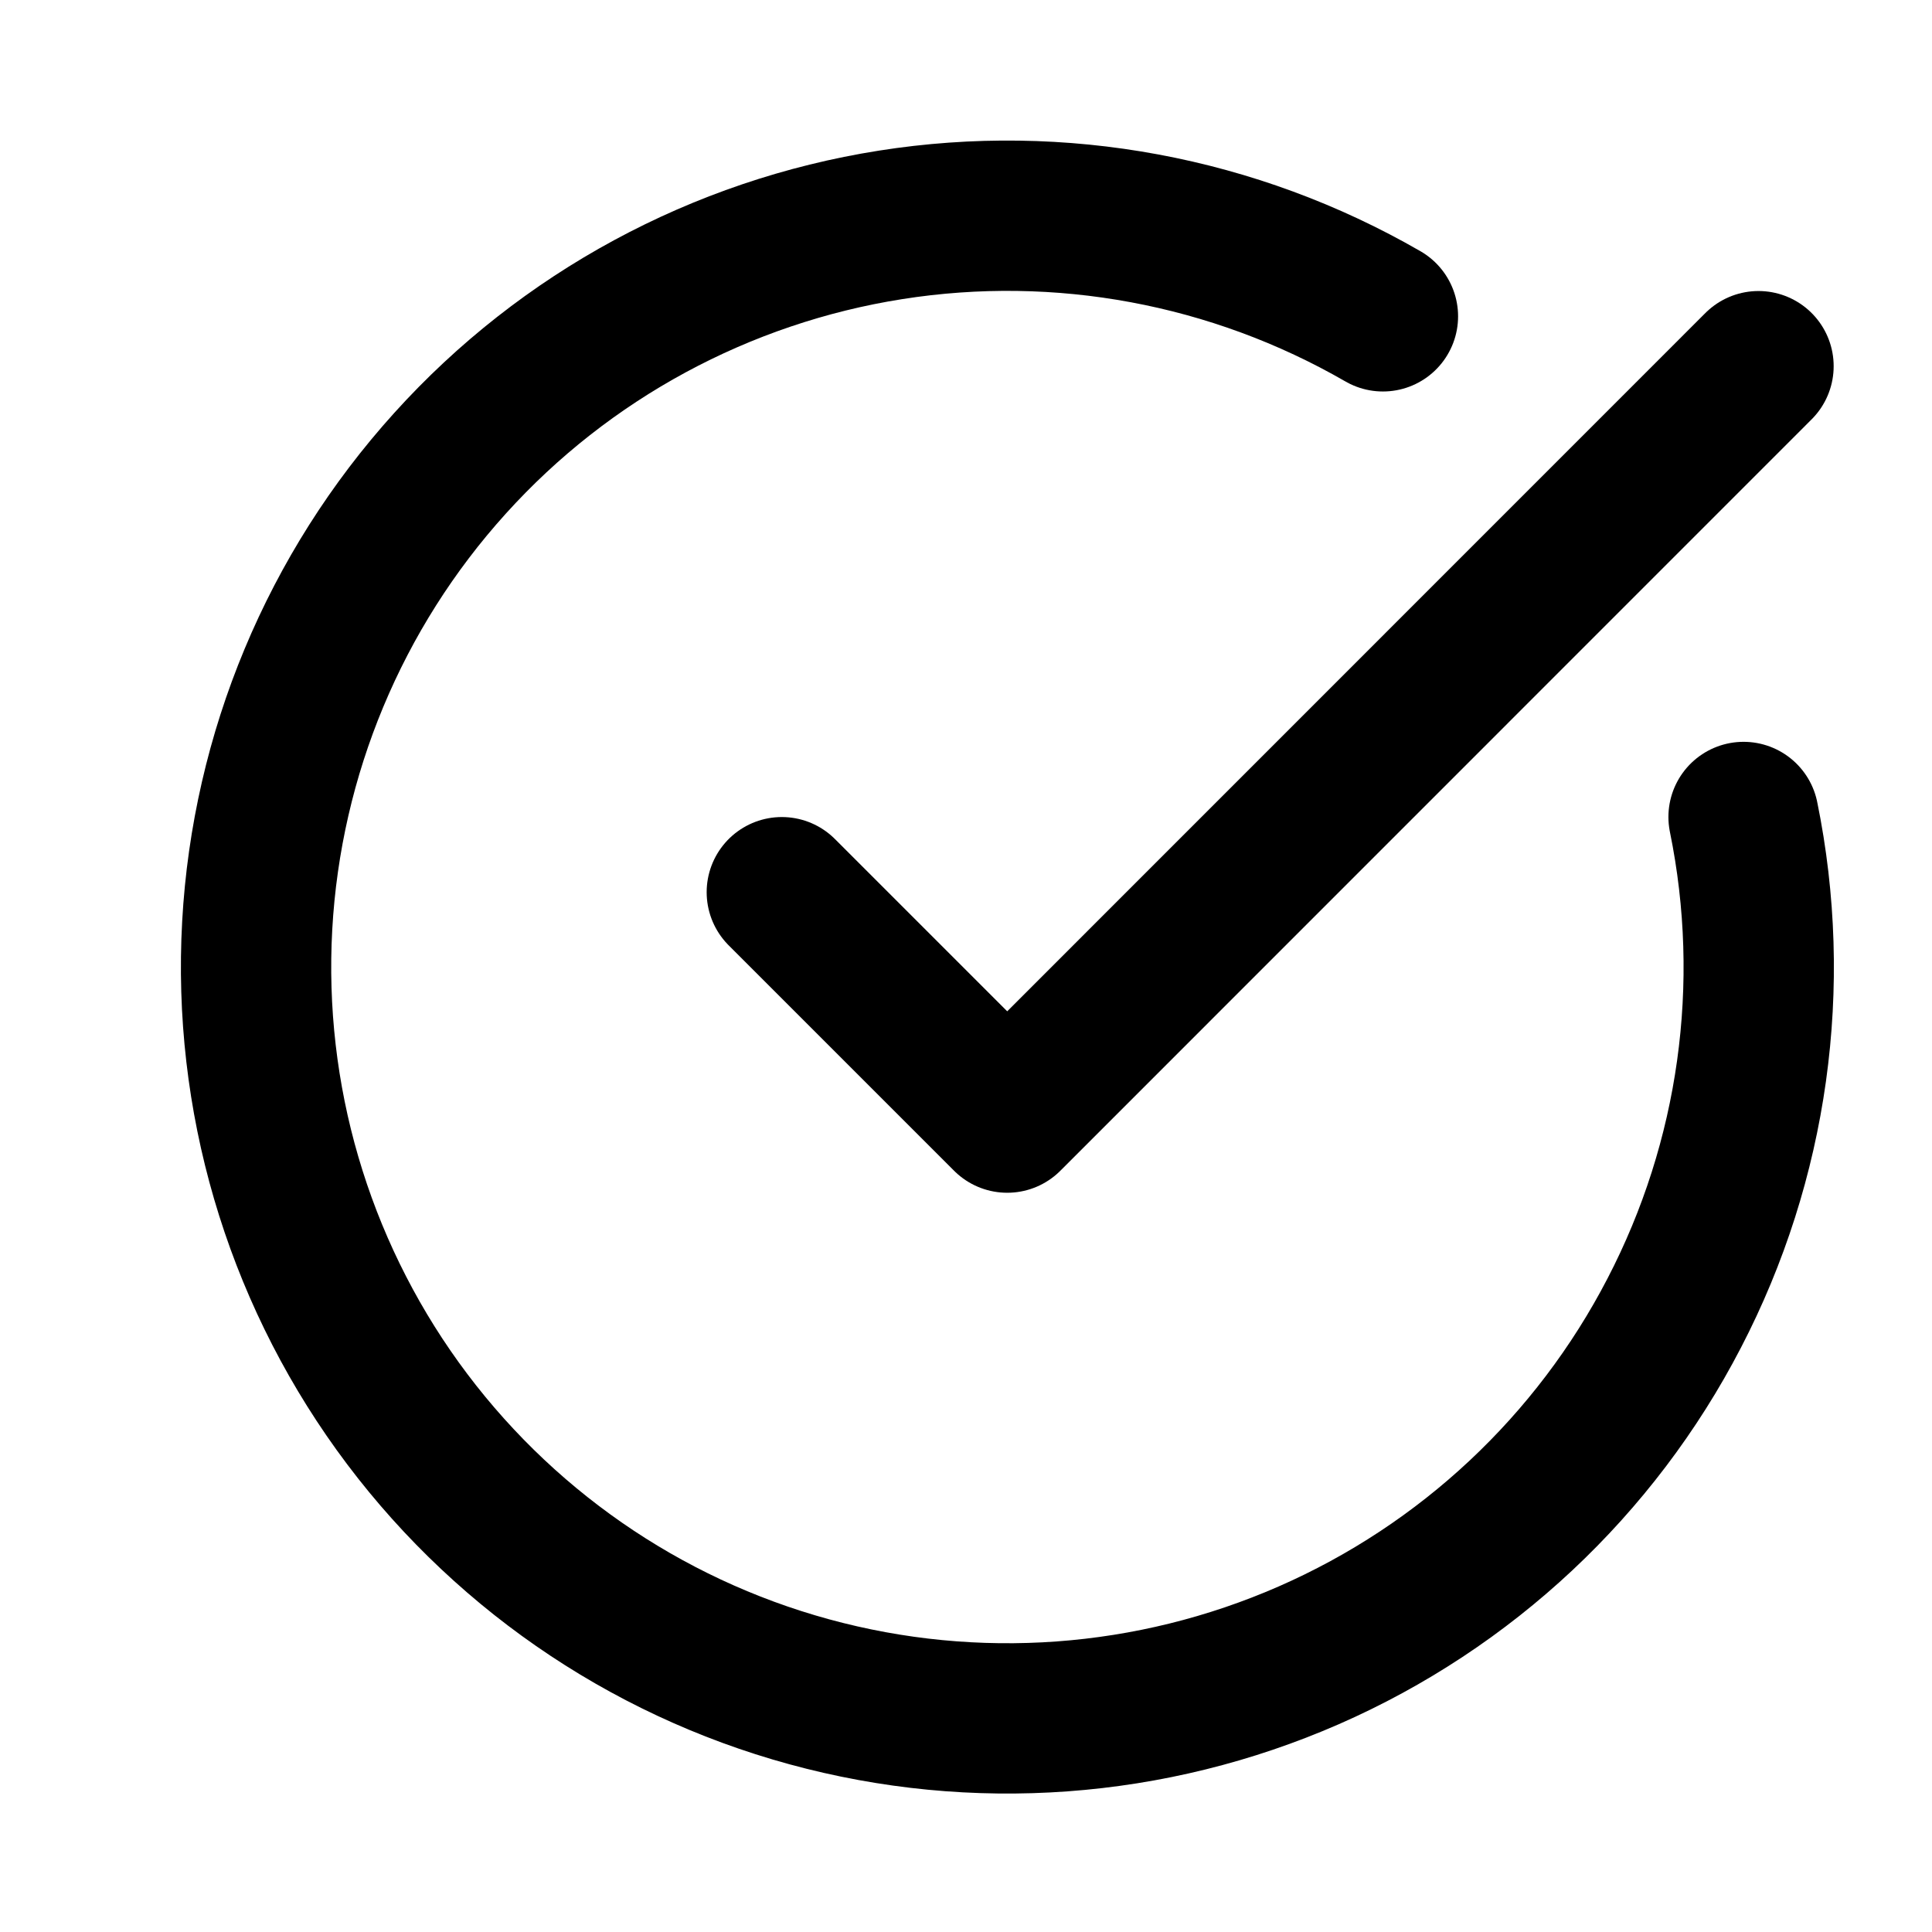
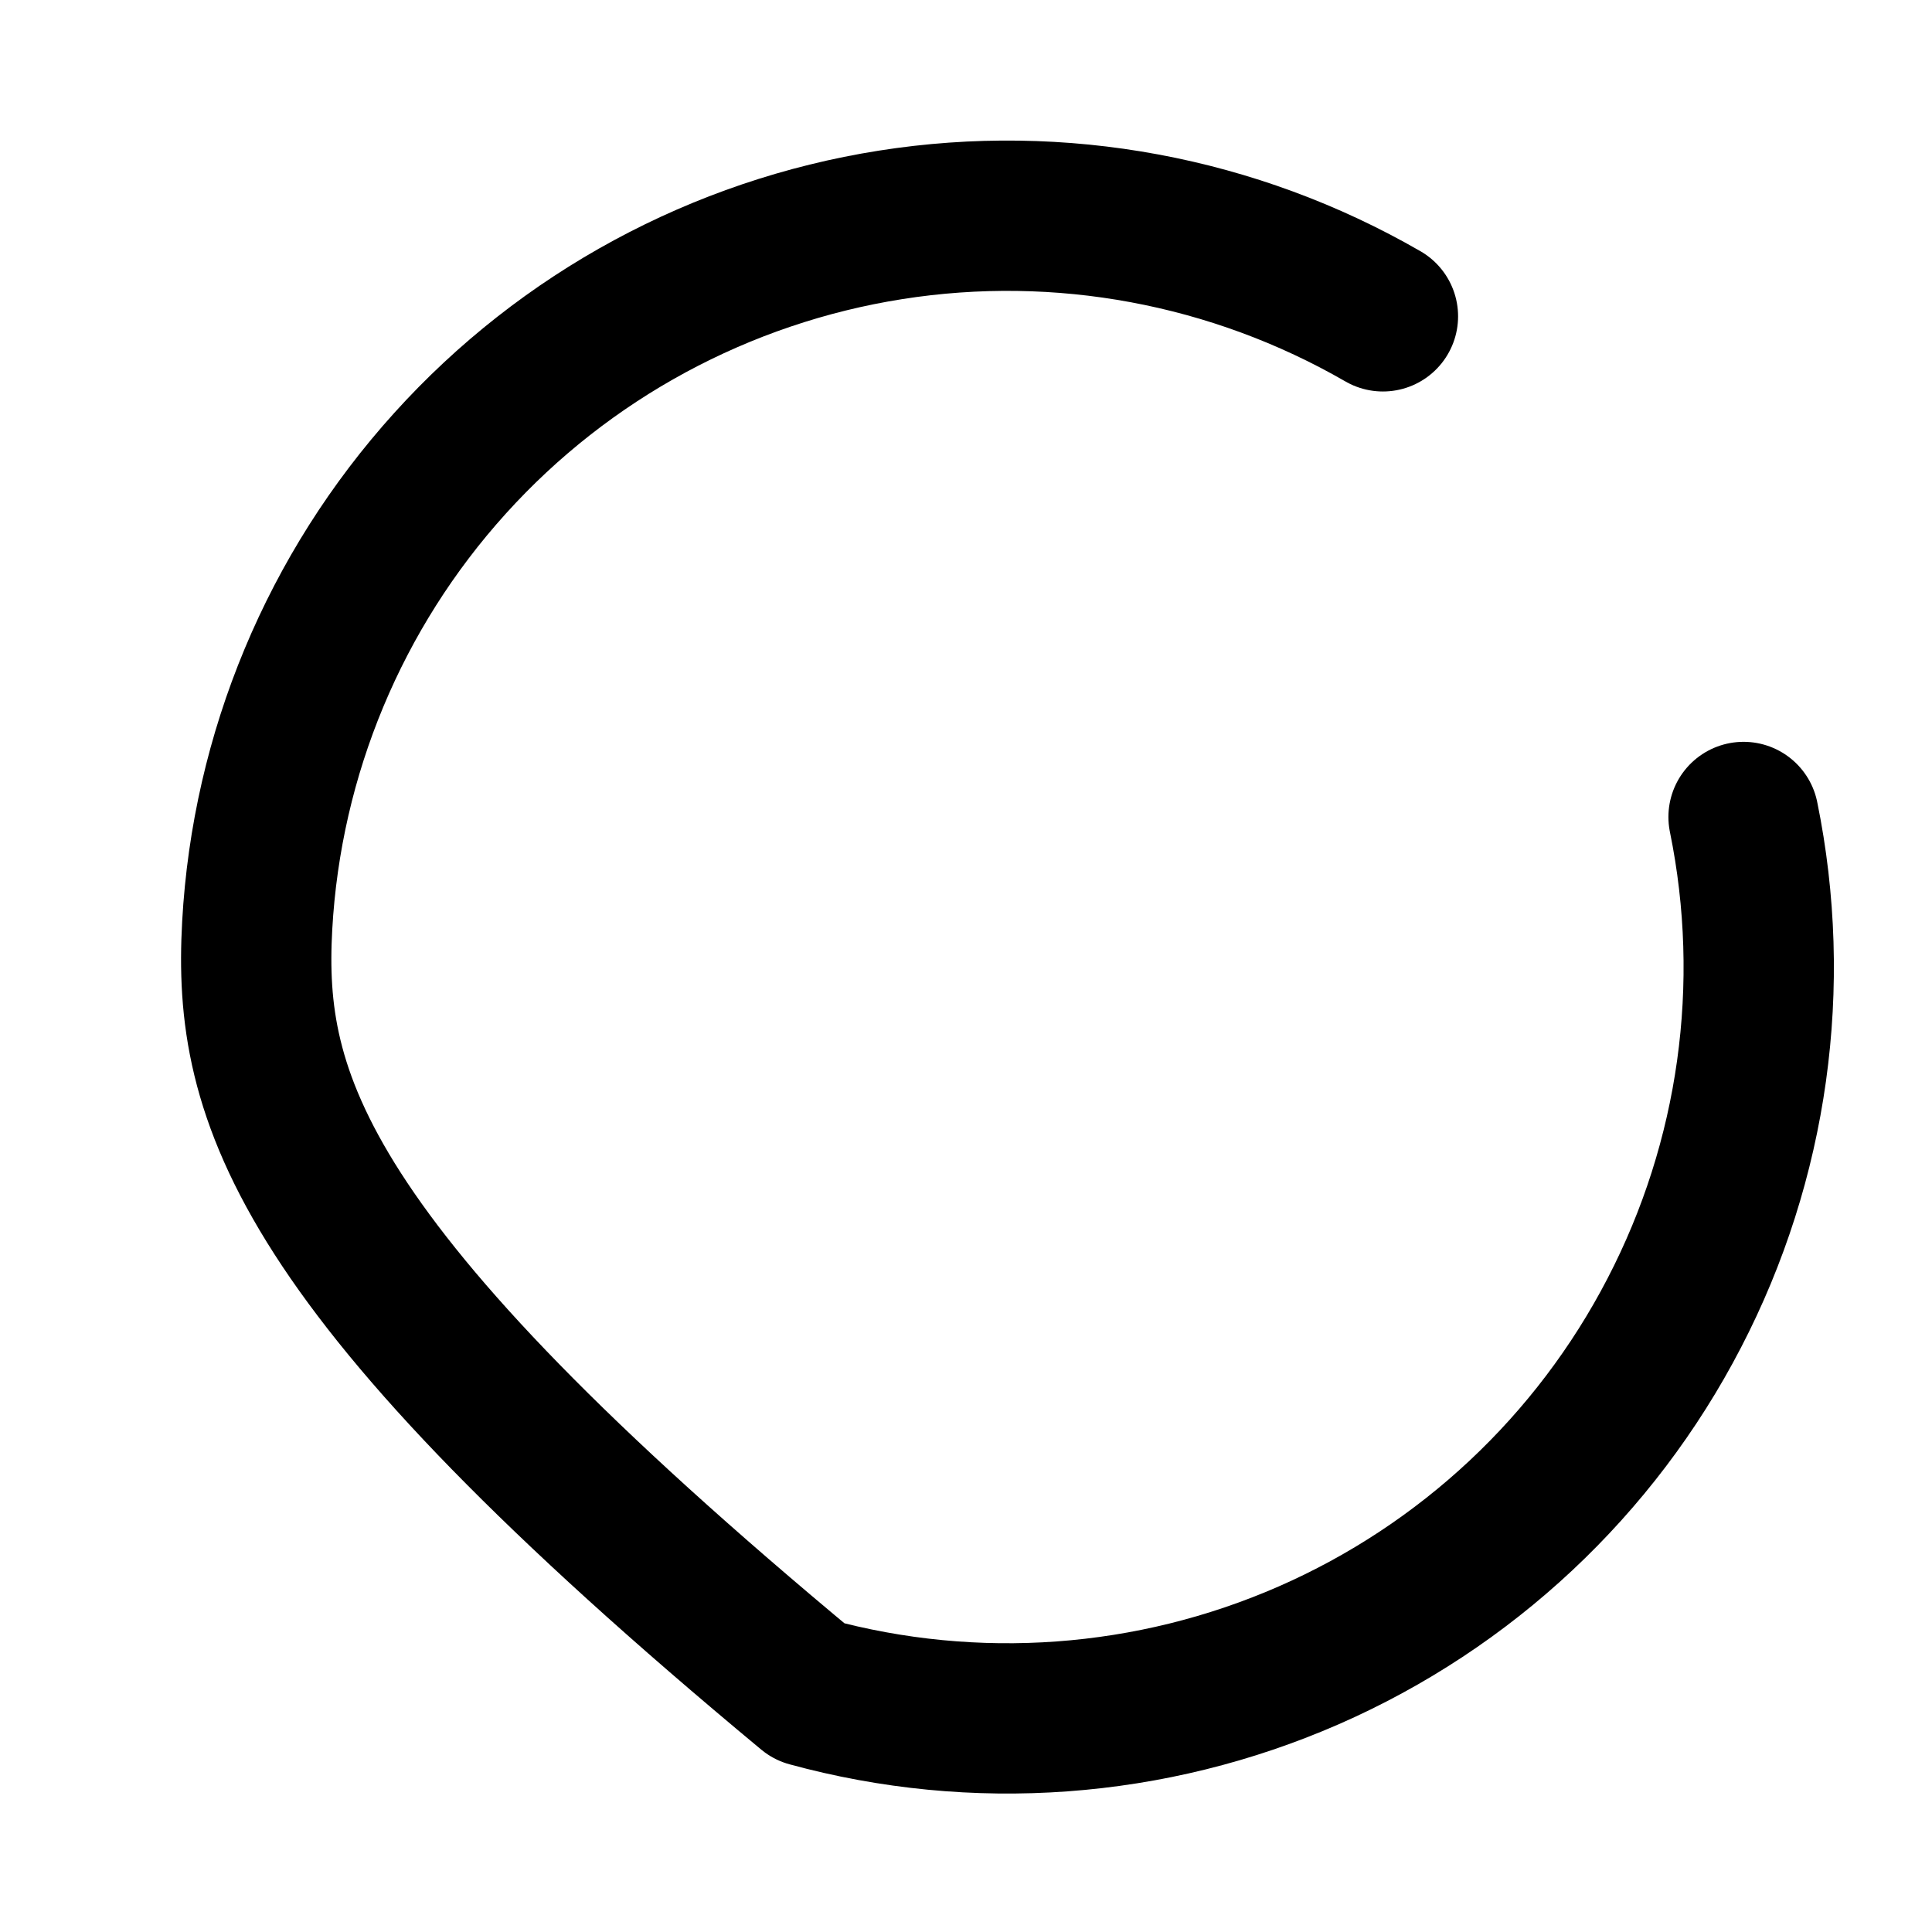
<svg xmlns="http://www.w3.org/2000/svg" width="15" height="15" viewBox="0 0 15 15" fill="none">
-   <path d="M13.537 6.343C13.804 7.651 13.614 9.01 12.999 10.194C12.385 11.379 11.383 12.317 10.161 12.852C8.938 13.387 7.57 13.487 6.283 13.135C4.995 12.783 3.868 12 3.088 10.918C2.308 9.835 1.923 8.518 1.997 7.185C2.071 5.853 2.599 4.587 3.494 3.597C4.388 2.607 5.596 1.954 6.914 1.746C8.232 1.538 9.581 1.789 10.737 2.456" stroke="#059669" style="stroke:#059669;stroke:color(display-p3 0.02 0.588 0.412);stroke-opacity:1;" stroke-width="1.167" stroke-linecap="round" stroke-linejoin="round" />
-   <path d="M6.07 6.927L7.82 8.677L13.653 2.843" stroke="#059669" style="stroke:#059669;stroke:color(display-p3 0.02 0.588 0.412);stroke-opacity:1;" stroke-width="1.167" stroke-linecap="round" stroke-linejoin="round" />
+   <path d="M13.537 6.343C13.804 7.651 13.614 9.01 12.999 10.194C12.385 11.379 11.383 12.317 10.161 12.852C8.938 13.387 7.57 13.487 6.283 13.135C2.308 9.835 1.923 8.518 1.997 7.185C2.071 5.853 2.599 4.587 3.494 3.597C4.388 2.607 5.596 1.954 6.914 1.746C8.232 1.538 9.581 1.789 10.737 2.456" stroke="#059669" style="stroke:#059669;stroke:color(display-p3 0.02 0.588 0.412);stroke-opacity:1;" stroke-width="1.167" stroke-linecap="round" stroke-linejoin="round" />
</svg>